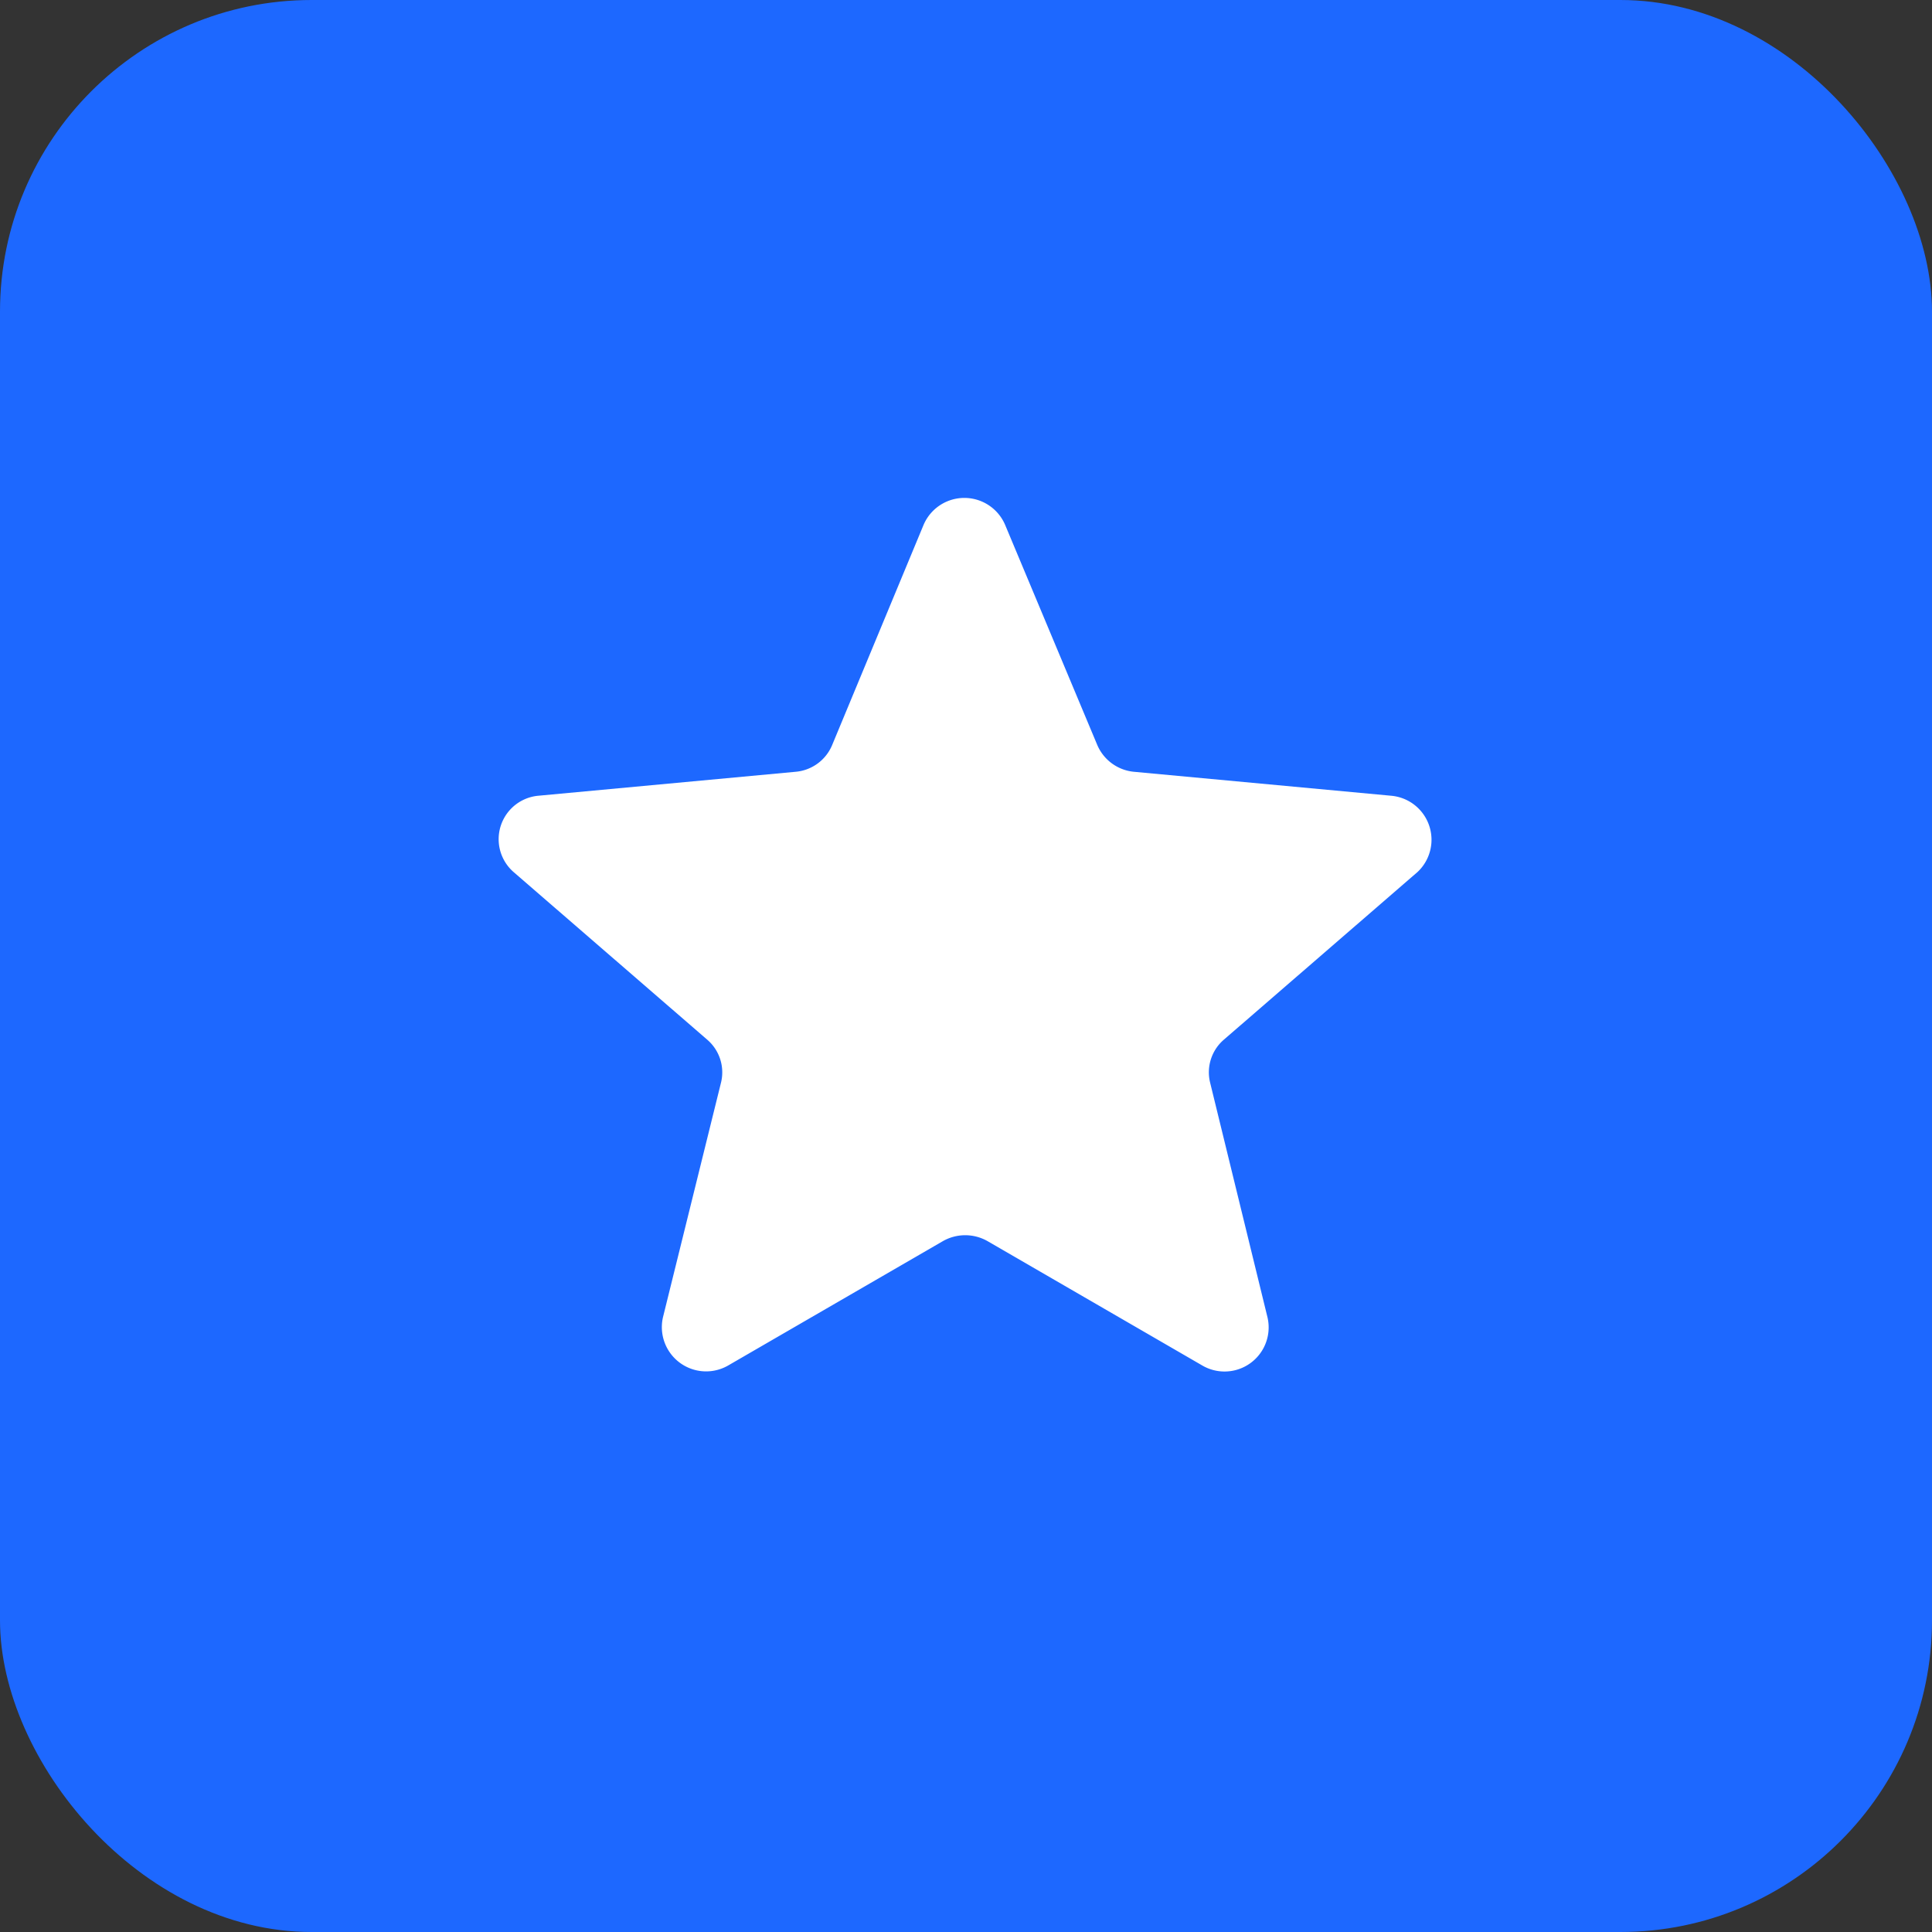
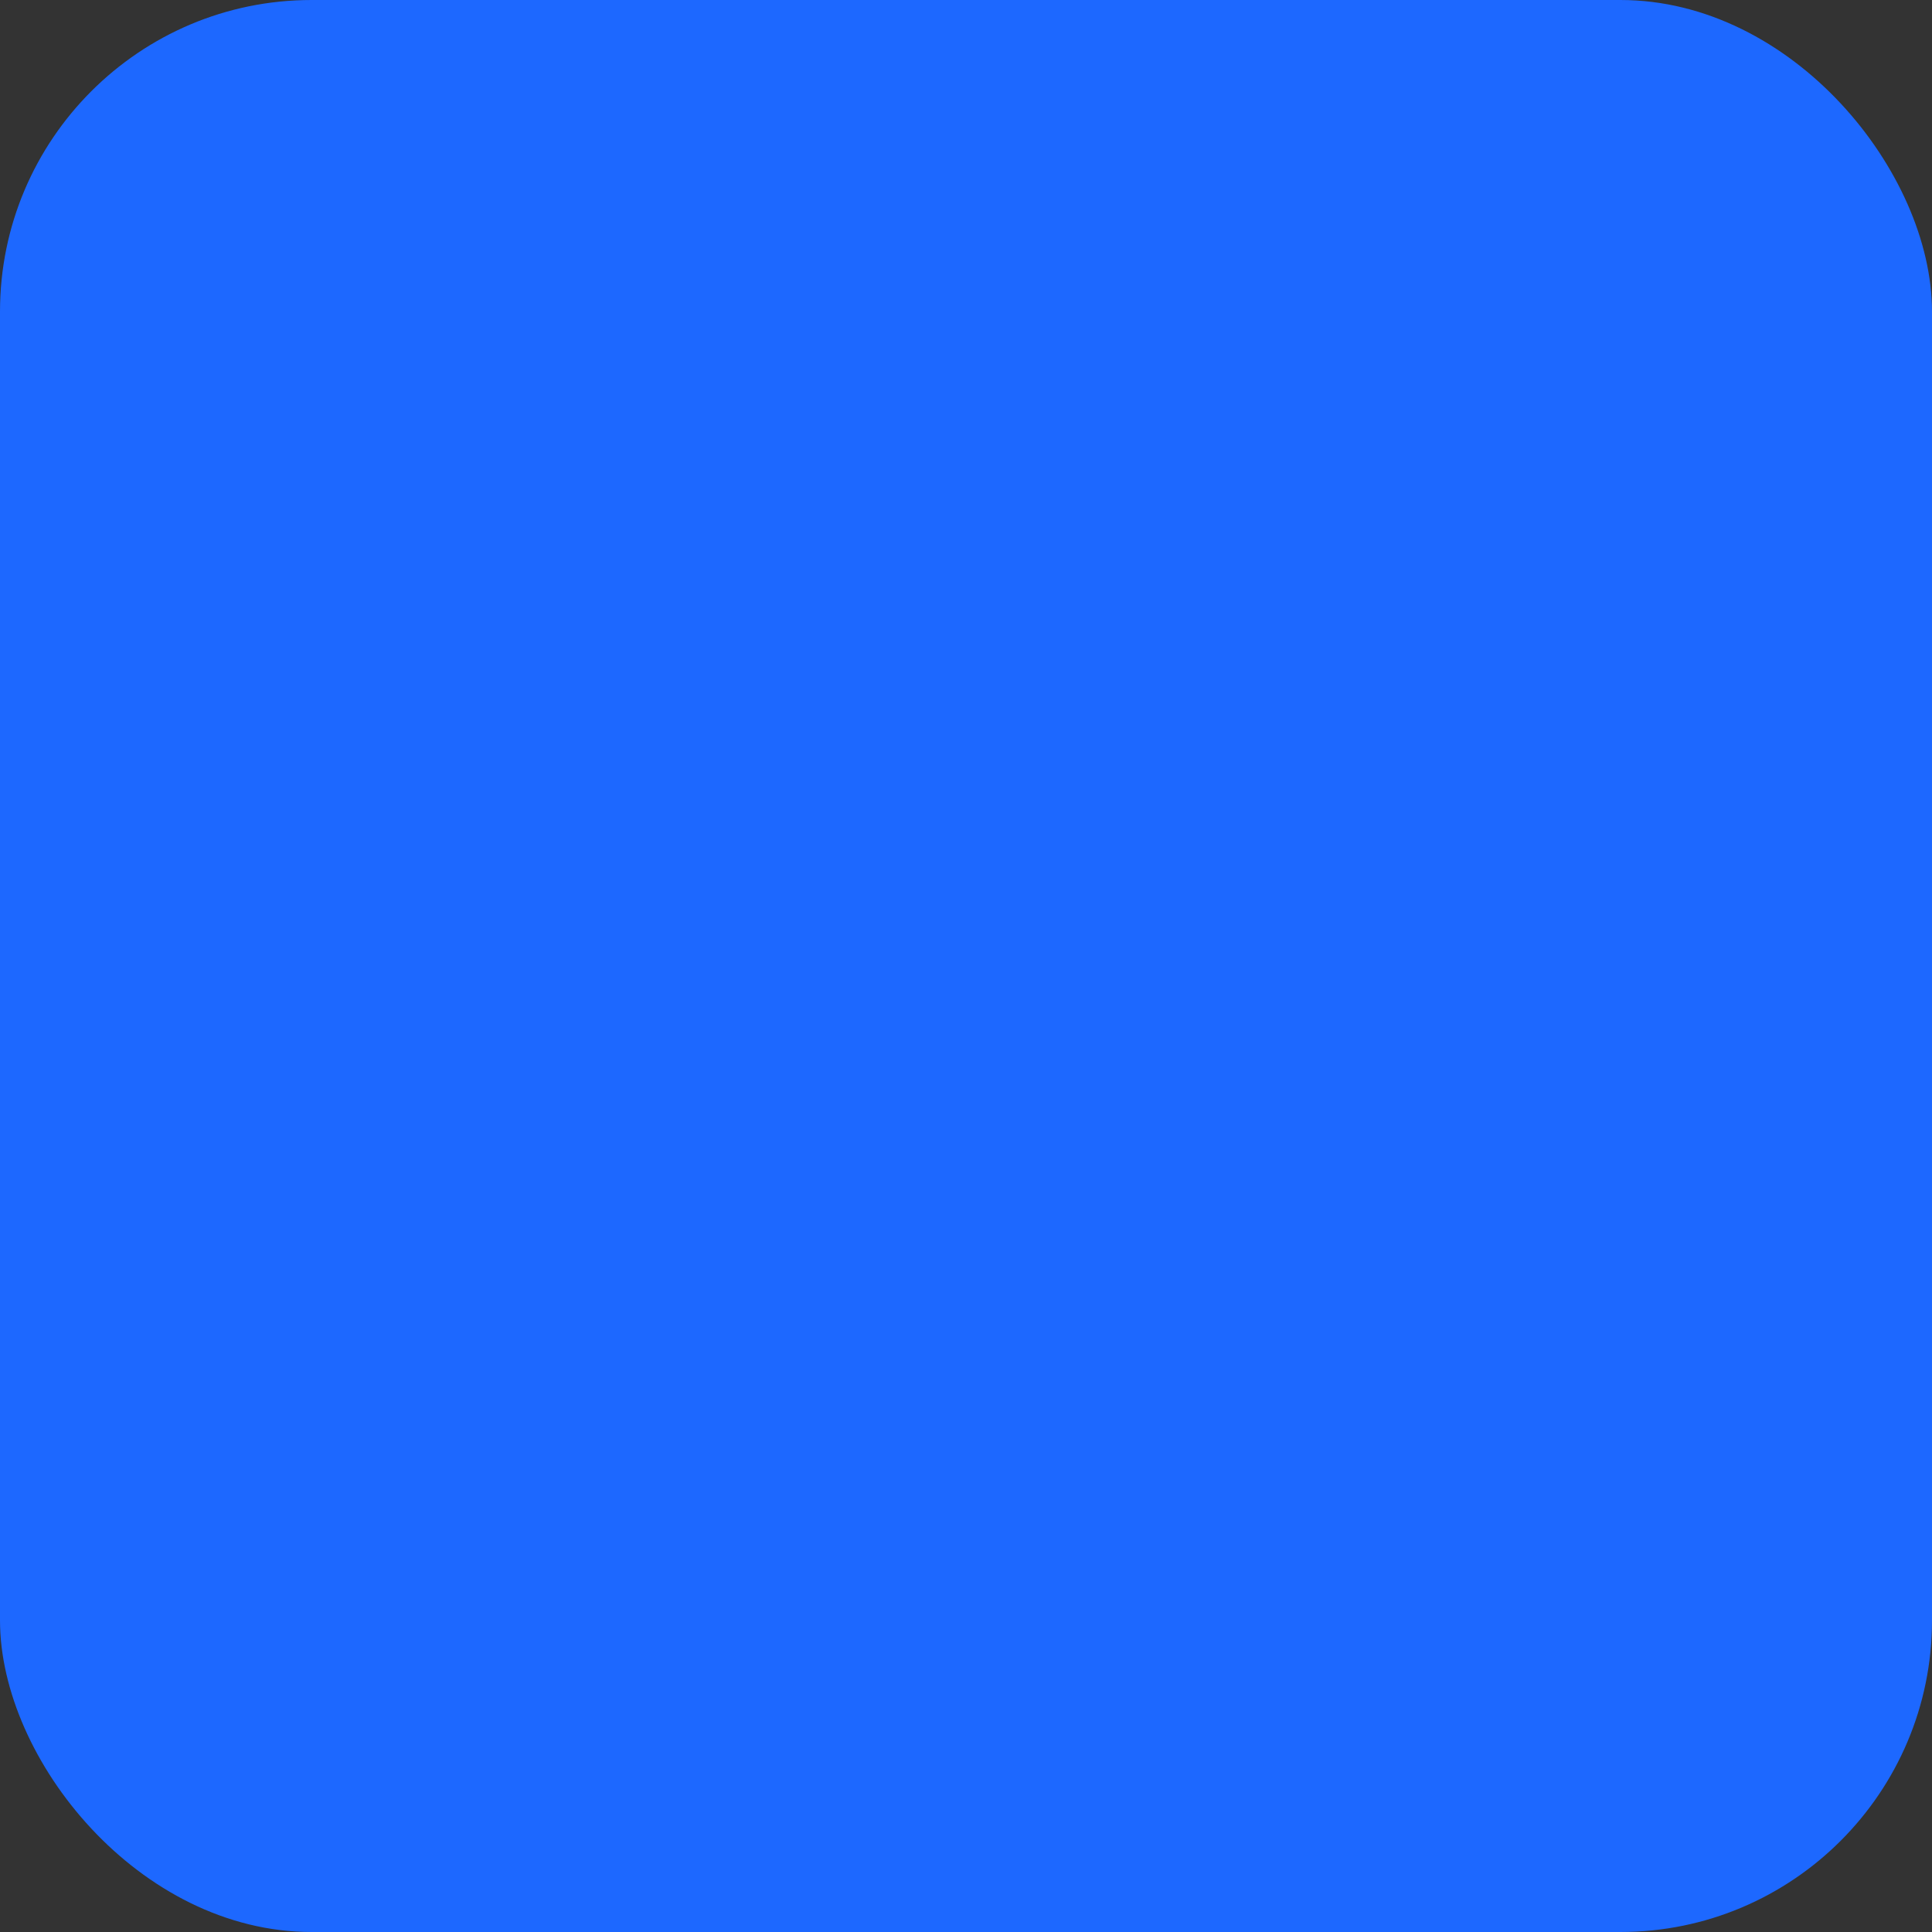
<svg xmlns="http://www.w3.org/2000/svg" width="31" height="31" viewBox="0 0 31 31">
  <rect x="0" y="0" width="31" height="31" fill="#333333" stroke="none" />
  <g transform="translate(-1509 -753)">
    <rect width="31" height="31" rx="5" transform="translate(1509 753)" fill="#1d68ff" />
-     <path d="M1051.32,775.768l-4.123-.384a.713.713,0,0,1-.591-.431l-1.477-3.528a.711.711,0,0,0-1.311,0l-1.465,3.528a.7.7,0,0,1-.591.431l-4.124.384a.7.7,0,0,0-.4,1.222l3.107,2.69a.69.69,0,0,1,.225.687l-.933,3.772a.71.71,0,0,0,1.052.768l3.438-1.991a.724.724,0,0,1,.721,0l3.438,1.991a.708.708,0,0,0,1.052-.768l-.922-3.772a.69.69,0,0,1,.224-.687l3.107-2.69A.709.709,0,0,0,1051.32,775.768Z" transform="translate(480 -10)" fill="#fff" />
  </g>
</svg>